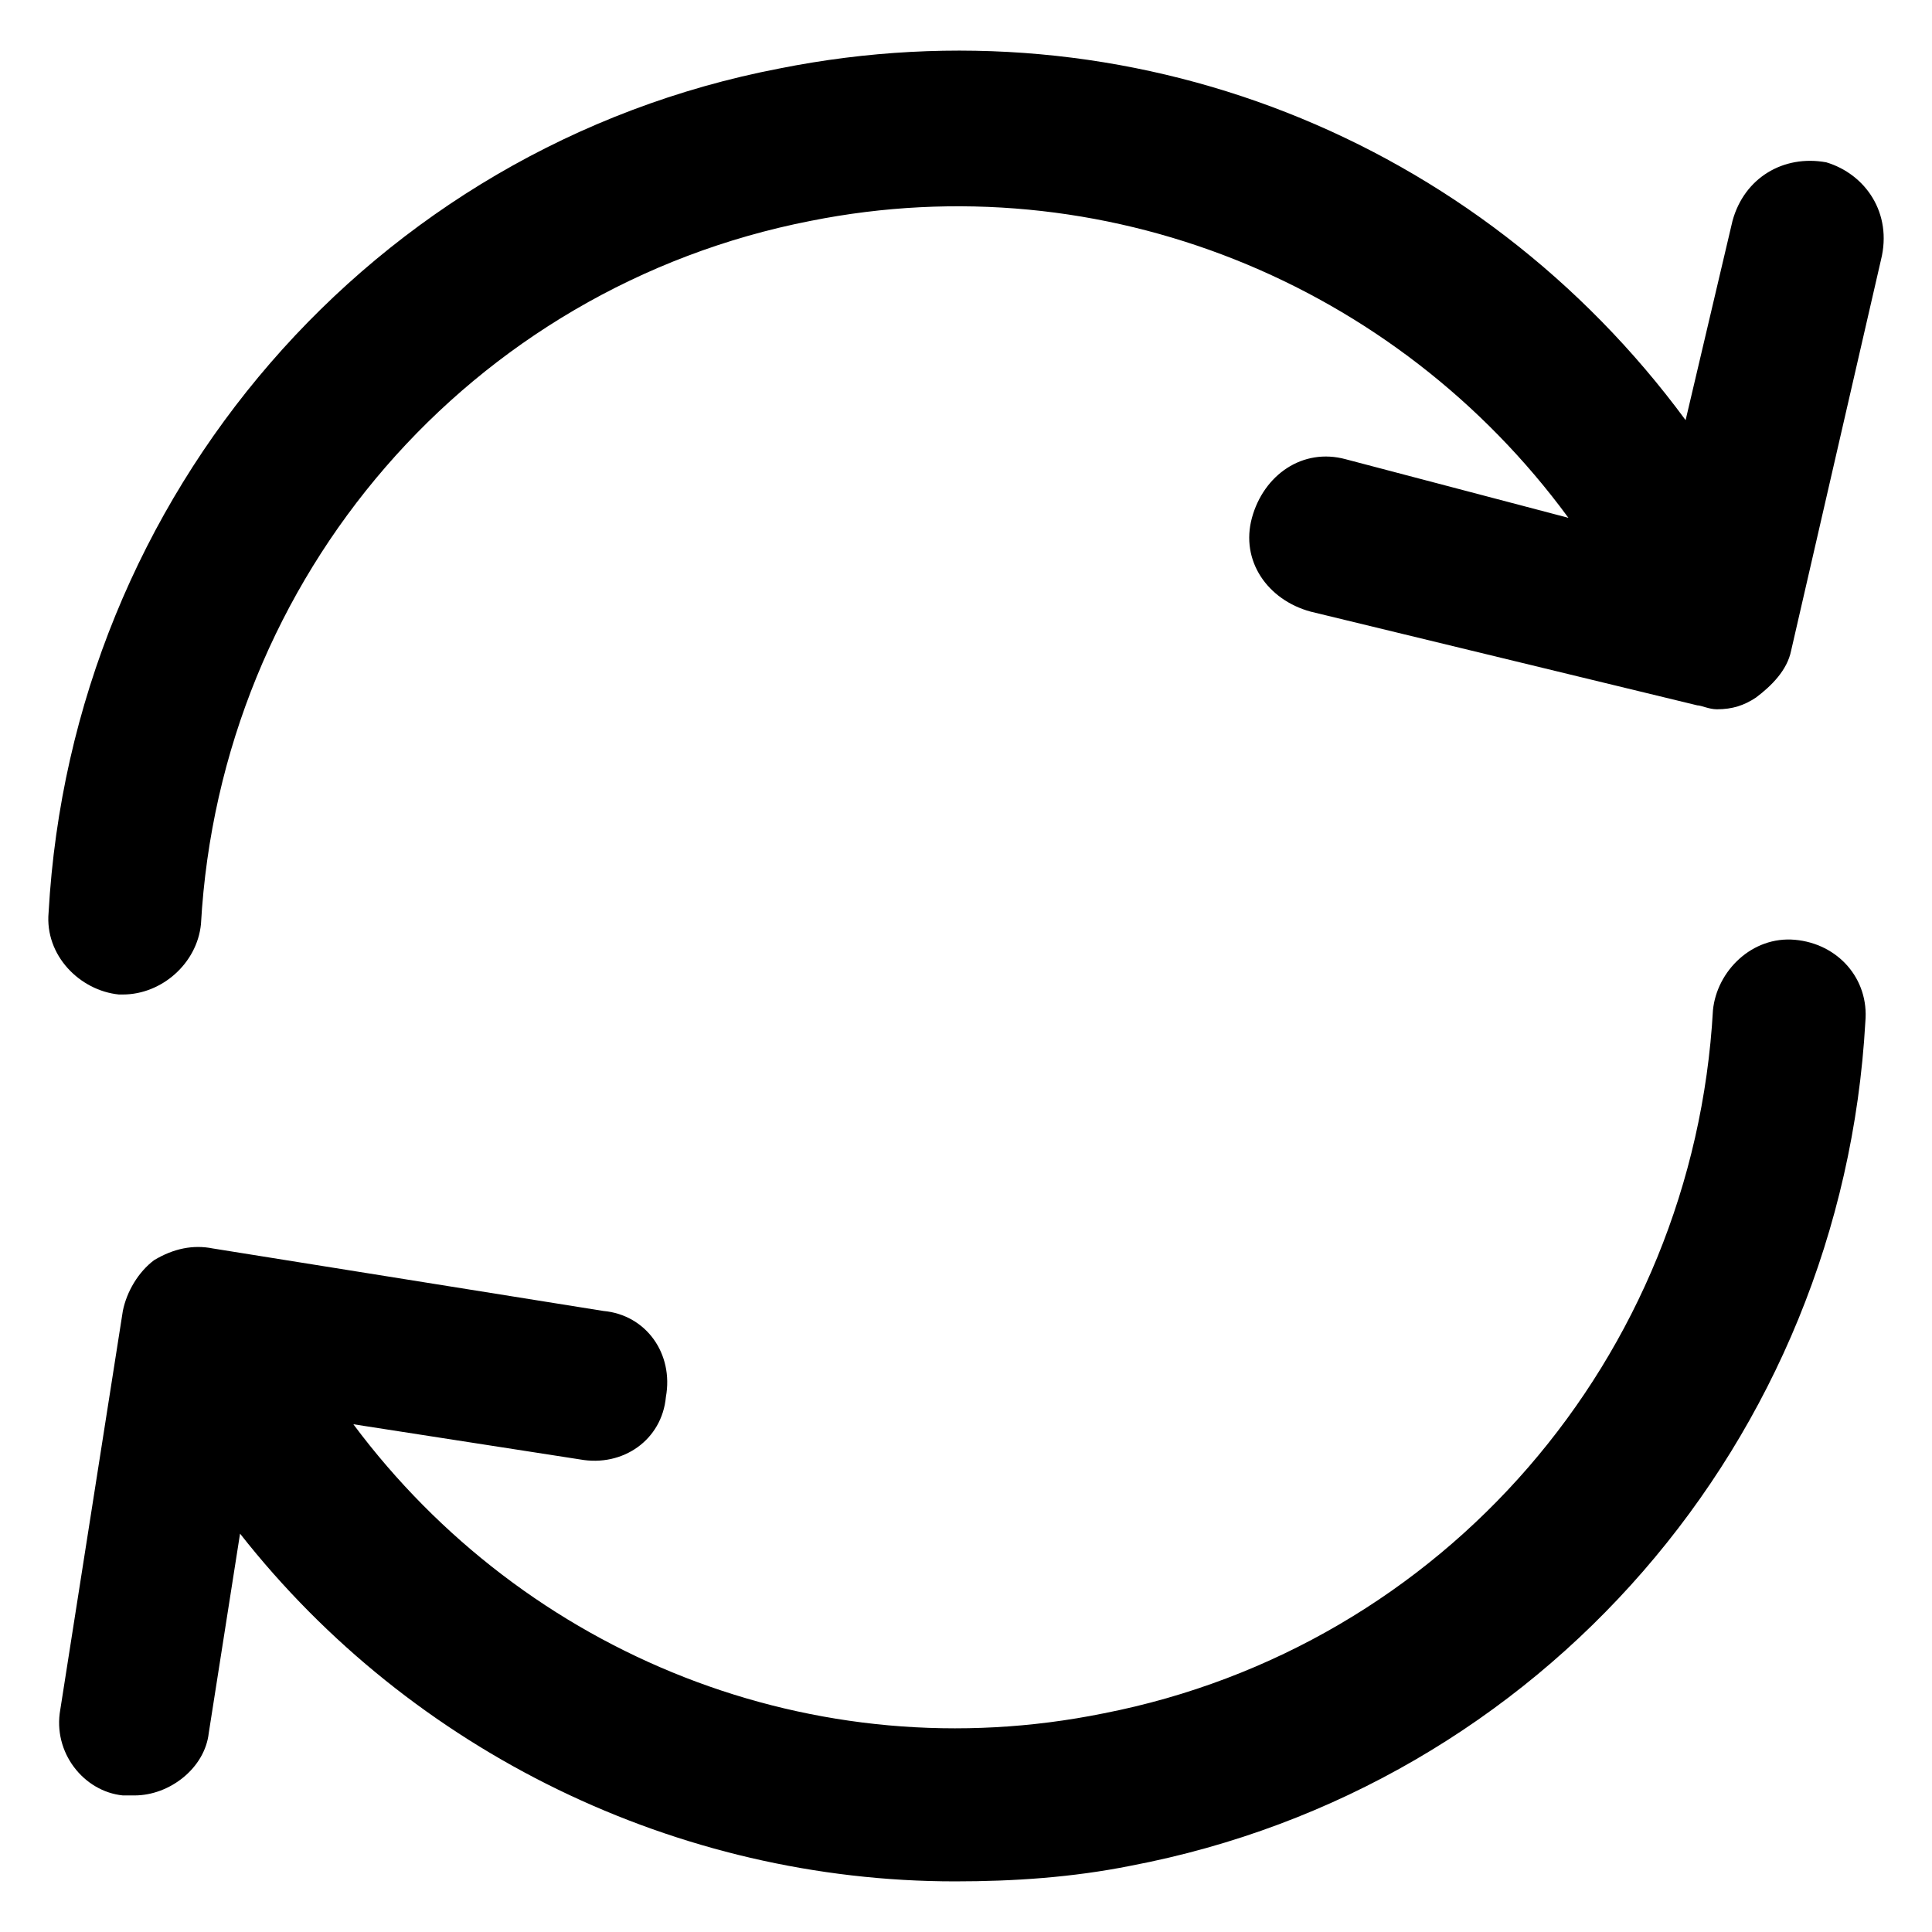
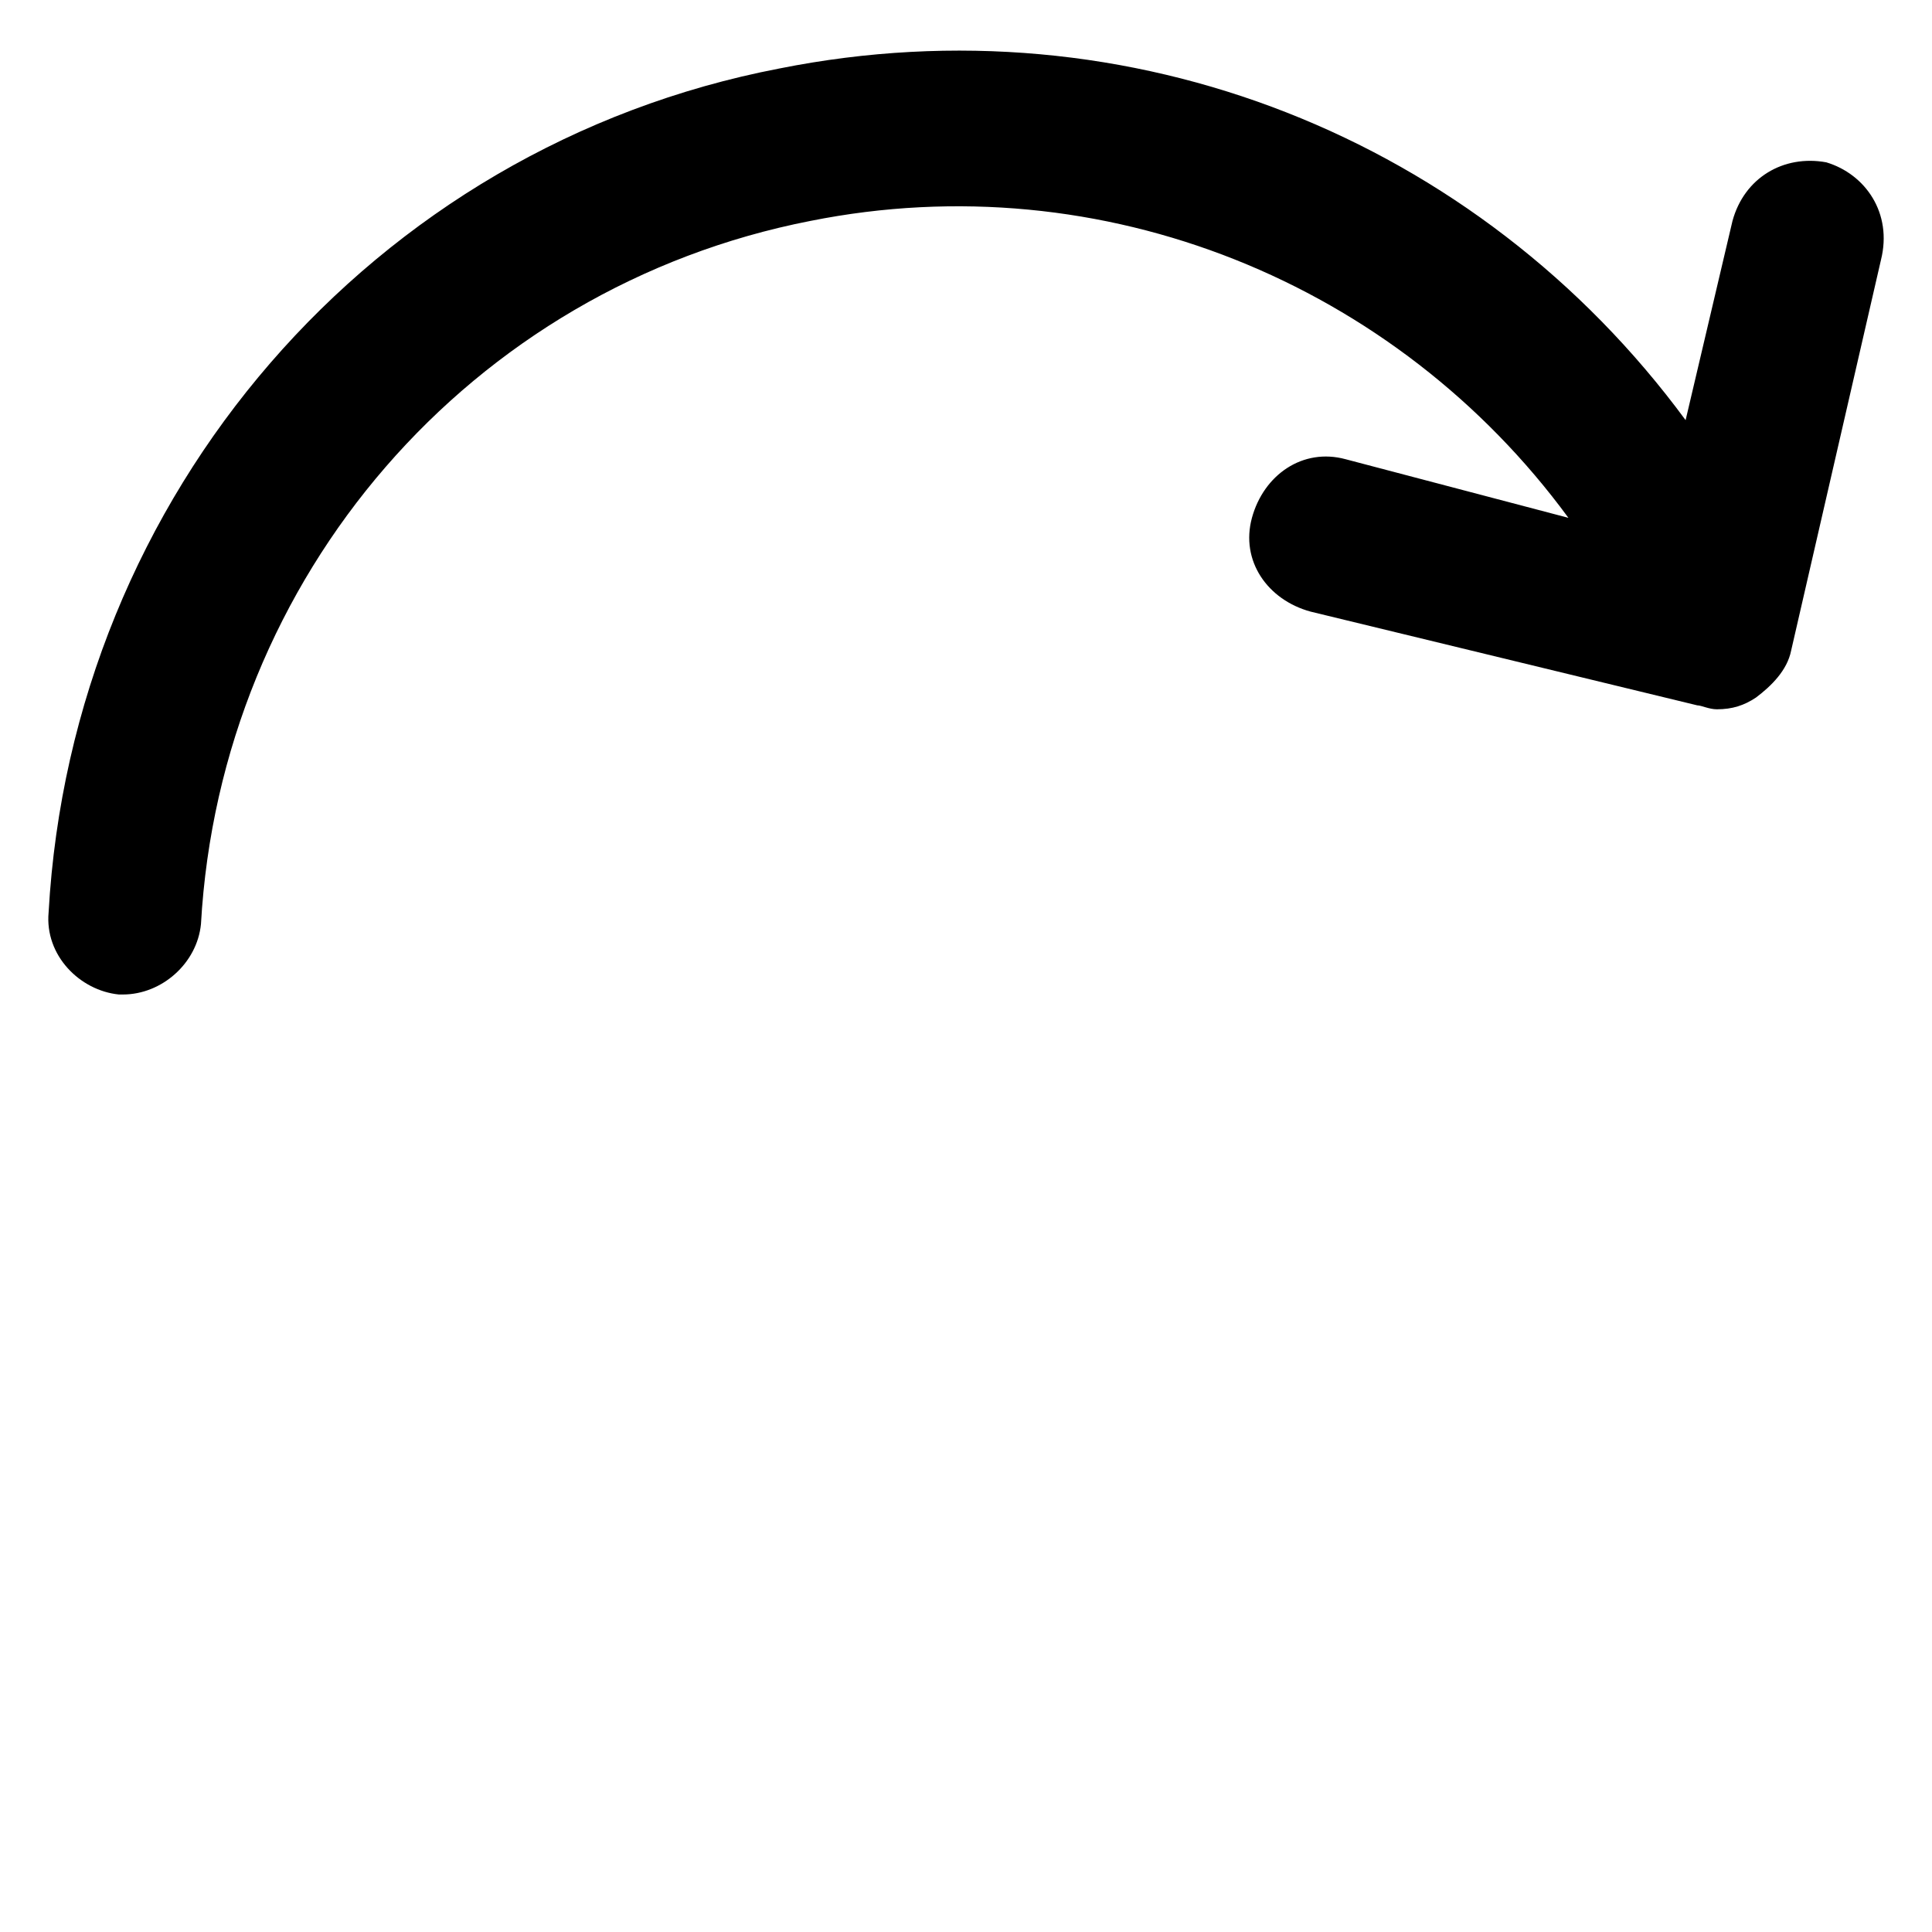
<svg xmlns="http://www.w3.org/2000/svg" width="64" height="64" viewBox="0 0 64 64" fill="none">
-   <path d="M59.462 31.132C58.038 31.003 56.873 32.167 56.744 33.462C56.097 44.98 47.814 54.557 36.554 56.758C26.977 58.699 17.399 54.816 11.705 47.18L19.211 48.345C20.635 48.604 21.929 47.698 22.059 46.274C22.318 44.851 21.412 43.557 19.988 43.427L7.046 41.356C6.399 41.227 5.751 41.356 5.104 41.745C4.587 42.133 4.198 42.78 4.069 43.427L1.998 56.628C1.739 58.052 2.775 59.346 4.069 59.476H4.457C5.622 59.476 6.787 58.57 6.916 57.405L7.952 50.804C13.646 58.052 22.447 62.323 31.636 62.323C33.577 62.323 35.519 62.194 37.46 61.805C51.05 59.217 61.015 47.698 61.792 33.85C61.921 32.426 60.886 31.261 59.462 31.132Z" fill="url(#paint0_linear_177_70)" style="" />
  <path d="M60.497 5.377C59.074 5.118 57.779 5.894 57.391 7.318L55.838 13.918C48.979 4.6 37.46 -0.059 25.812 2.27C12.352 4.859 2.386 16.378 1.61 30.226C1.48 31.649 2.645 32.814 3.939 32.944H4.069C5.363 32.944 6.528 31.908 6.657 30.614C7.304 19.095 15.588 9.518 26.847 7.318C36.554 5.377 46.261 9.389 51.956 17.154L44.578 15.213C43.155 14.825 41.861 15.73 41.472 17.154C41.084 18.578 41.99 19.872 43.413 20.26L56.226 23.366C56.356 23.366 56.615 23.496 56.874 23.496C57.391 23.496 57.779 23.366 58.168 23.108C58.685 22.719 59.203 22.202 59.333 21.555L62.309 8.612C62.698 7.059 61.792 5.765 60.497 5.377Z" fill="url(#paint1_linear_177_70)" style="" />
  <defs>
    <linearGradient id="paint0_linear_177_70" x1="-7.857" y1="1.064" x2="55.9" y2="72.094" gradientUnits="userSpaceOnUse">
      <stop stop-color="#97E0FF" style="stop-color:#97E0FF;stop-color:color(display-p3 0.592 0.878 1);stop-opacity:1;" />
      <stop offset="1" stop-color="#1075FF" style="stop-color:#1075FF;stop-color:color(display-p3 0.063 0.459 1);stop-opacity:1;" />
    </linearGradient>
    <linearGradient id="paint1_linear_177_70" x1="5.237" y1="-10.69" x2="68.995" y2="60.34" gradientUnits="userSpaceOnUse">
      <stop stop-color="#97E0FF" style="stop-color:#97E0FF;stop-color:color(display-p3 0.592 0.878 1);stop-opacity:1;" />
      <stop offset="1" stop-color="#1075FF" style="stop-color:#1075FF;stop-color:color(display-p3 0.063 0.459 1);stop-opacity:1;" />
    </linearGradient>
  </defs>
</svg>